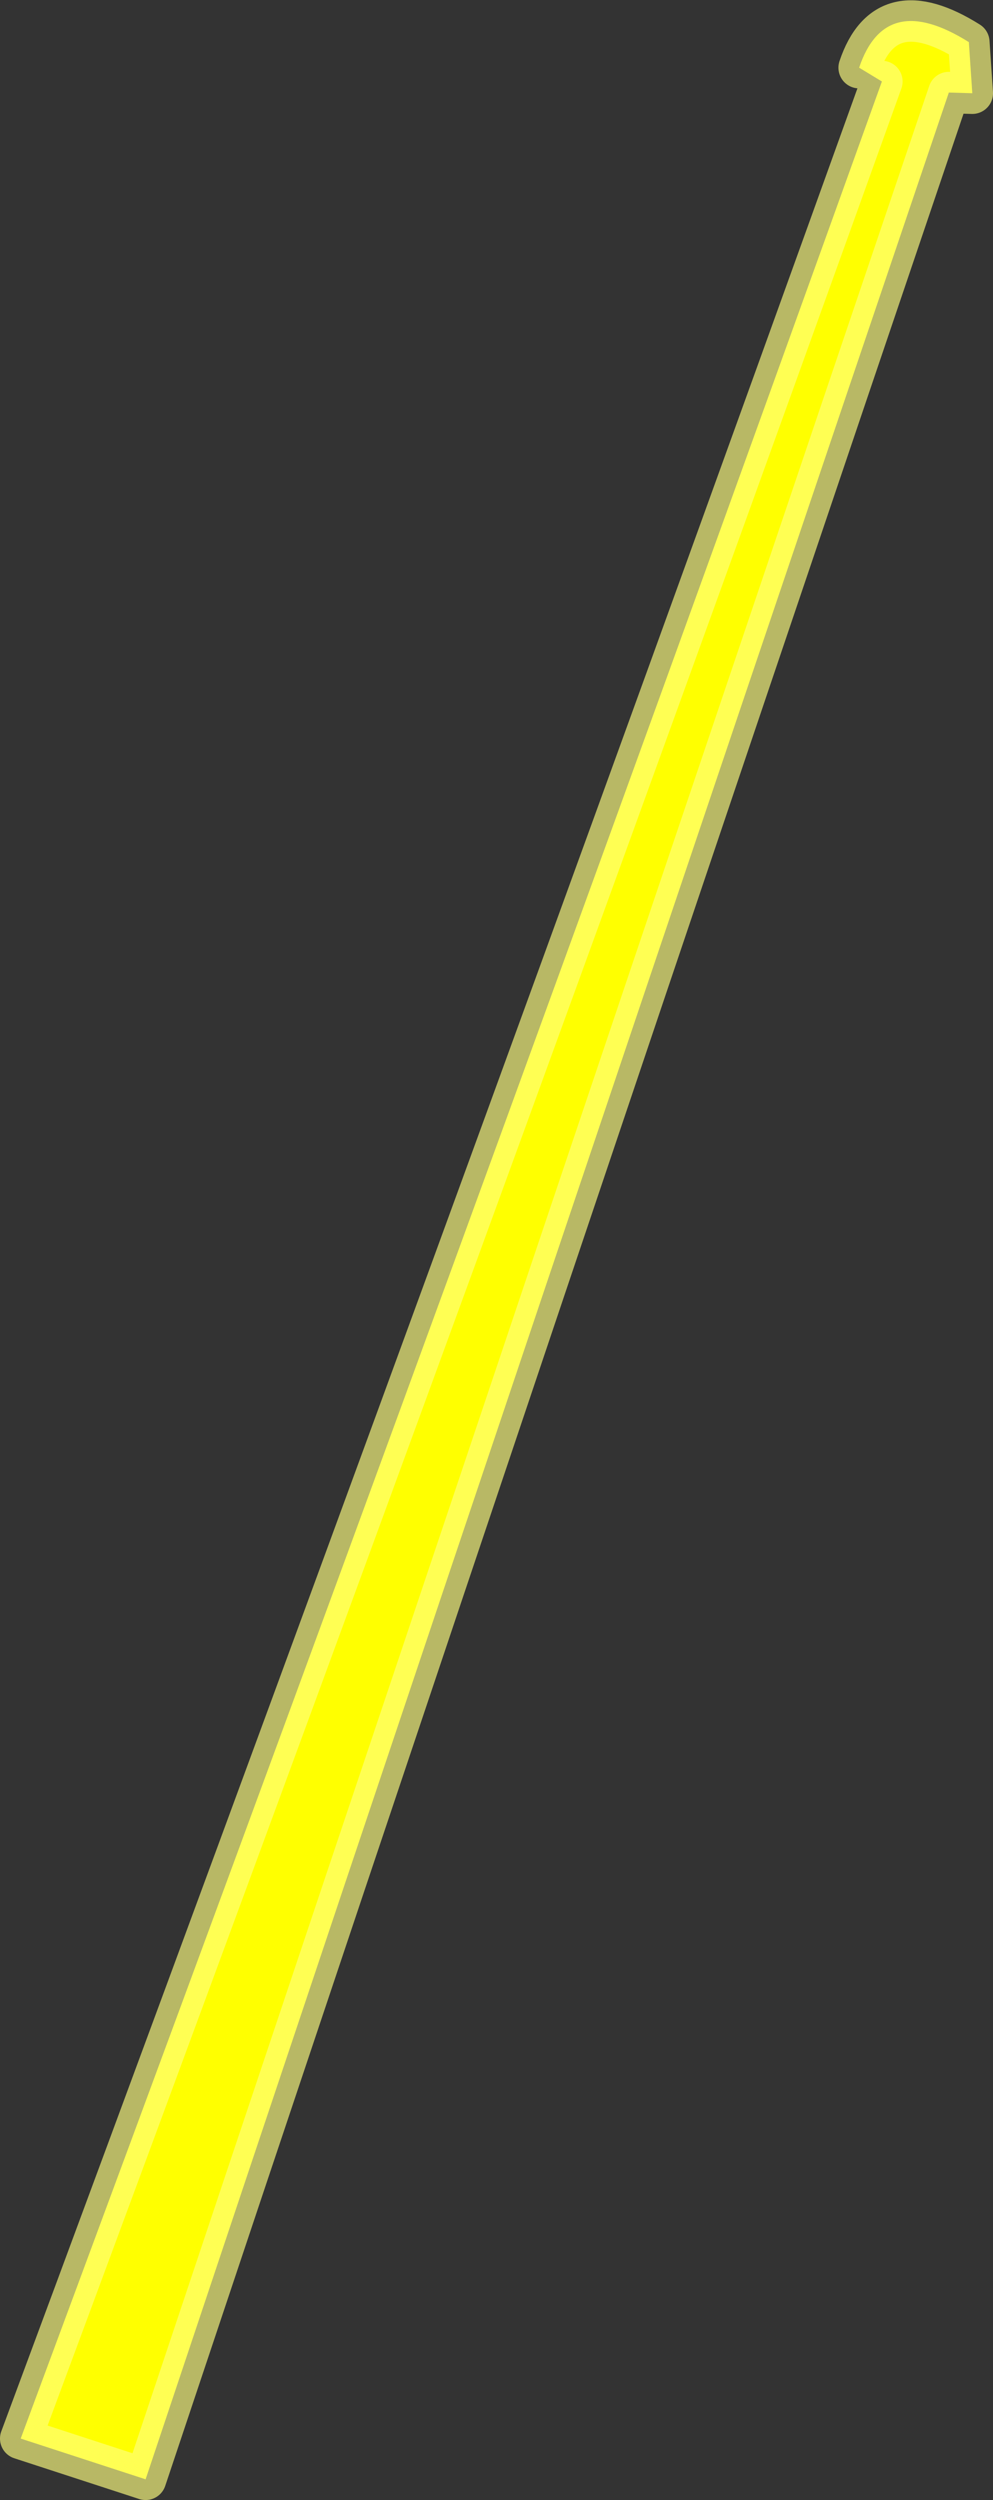
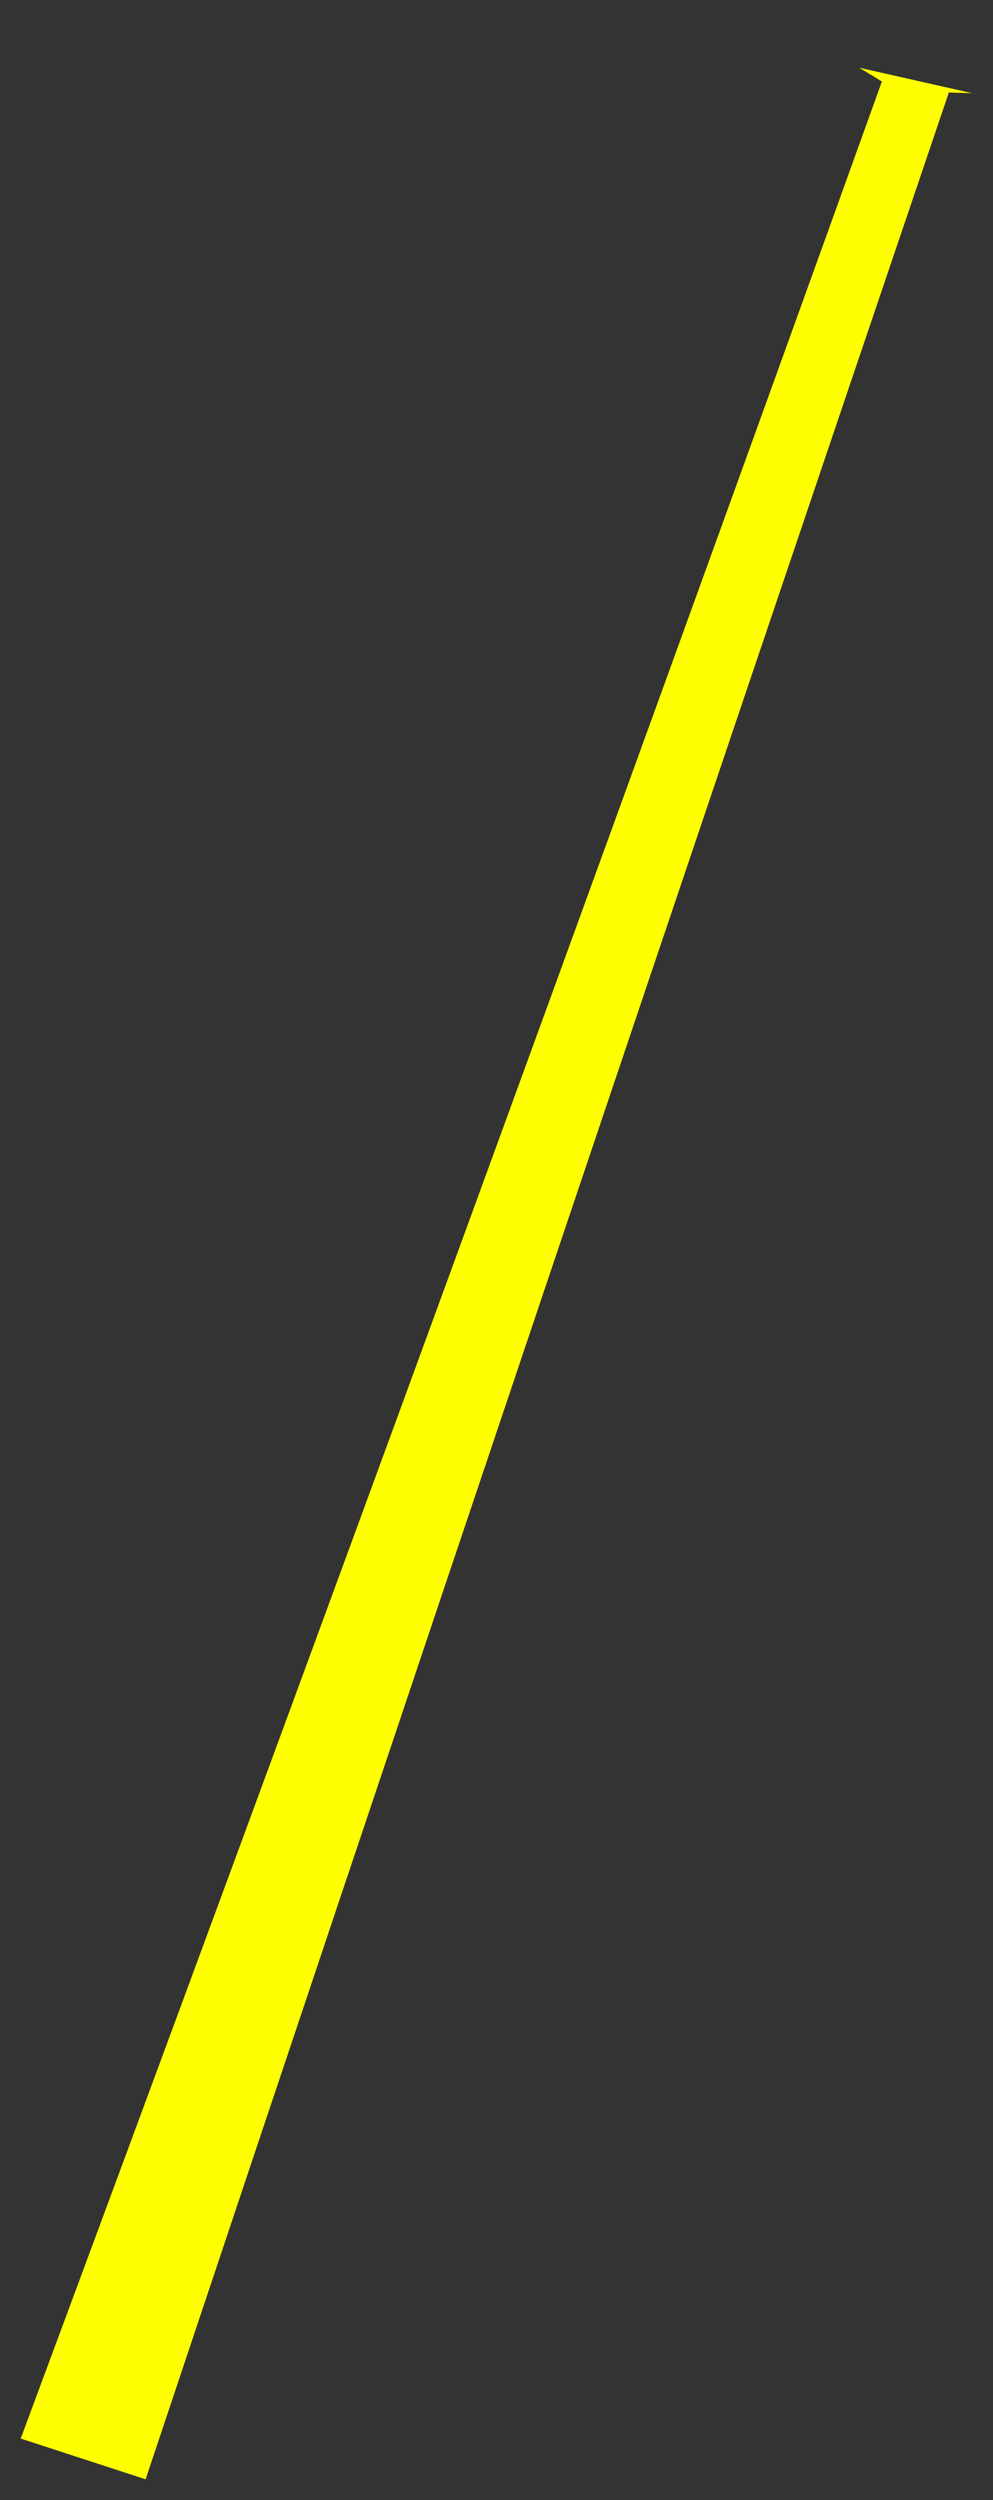
<svg xmlns="http://www.w3.org/2000/svg" height="181.0px" width="71.95px">
  <rect width="100%" height="100%" fill="#333333" stroke="none" />
  <g transform="matrix(1.0, 0.0, 0.0, 1.0, 35.95, 90.5)">
-     <path d="M27.95 -84.6 L26.3 -85.6 Q28.2 -91.25 34.25 -87.45 L34.5 -83.75 32.8 -83.8 Q3.4 2.85 -25.4 89.0 L-34.45 86.05 Q-3.0 1.45 27.95 -84.6" fill="#ffff00" fill-rule="evenodd" stroke="none" />
-     <path d="M26.3 -85.6 Q28.2 -91.25 34.25 -87.45 L34.5 -83.75 32.8 -83.8 Q3.4 2.85 -25.4 89.0 L-34.45 86.05 Q-3.0 1.45 27.95 -84.6" fill="none" stroke="#ffff80" stroke-linecap="round" stroke-linejoin="round" stroke-opacity="0.651" stroke-width="3.0" />
+     <path d="M27.95 -84.6 L26.3 -85.6 L34.5 -83.75 32.8 -83.8 Q3.4 2.85 -25.4 89.0 L-34.45 86.05 Q-3.0 1.45 27.95 -84.6" fill="#ffff00" fill-rule="evenodd" stroke="none" />
  </g>
</svg>